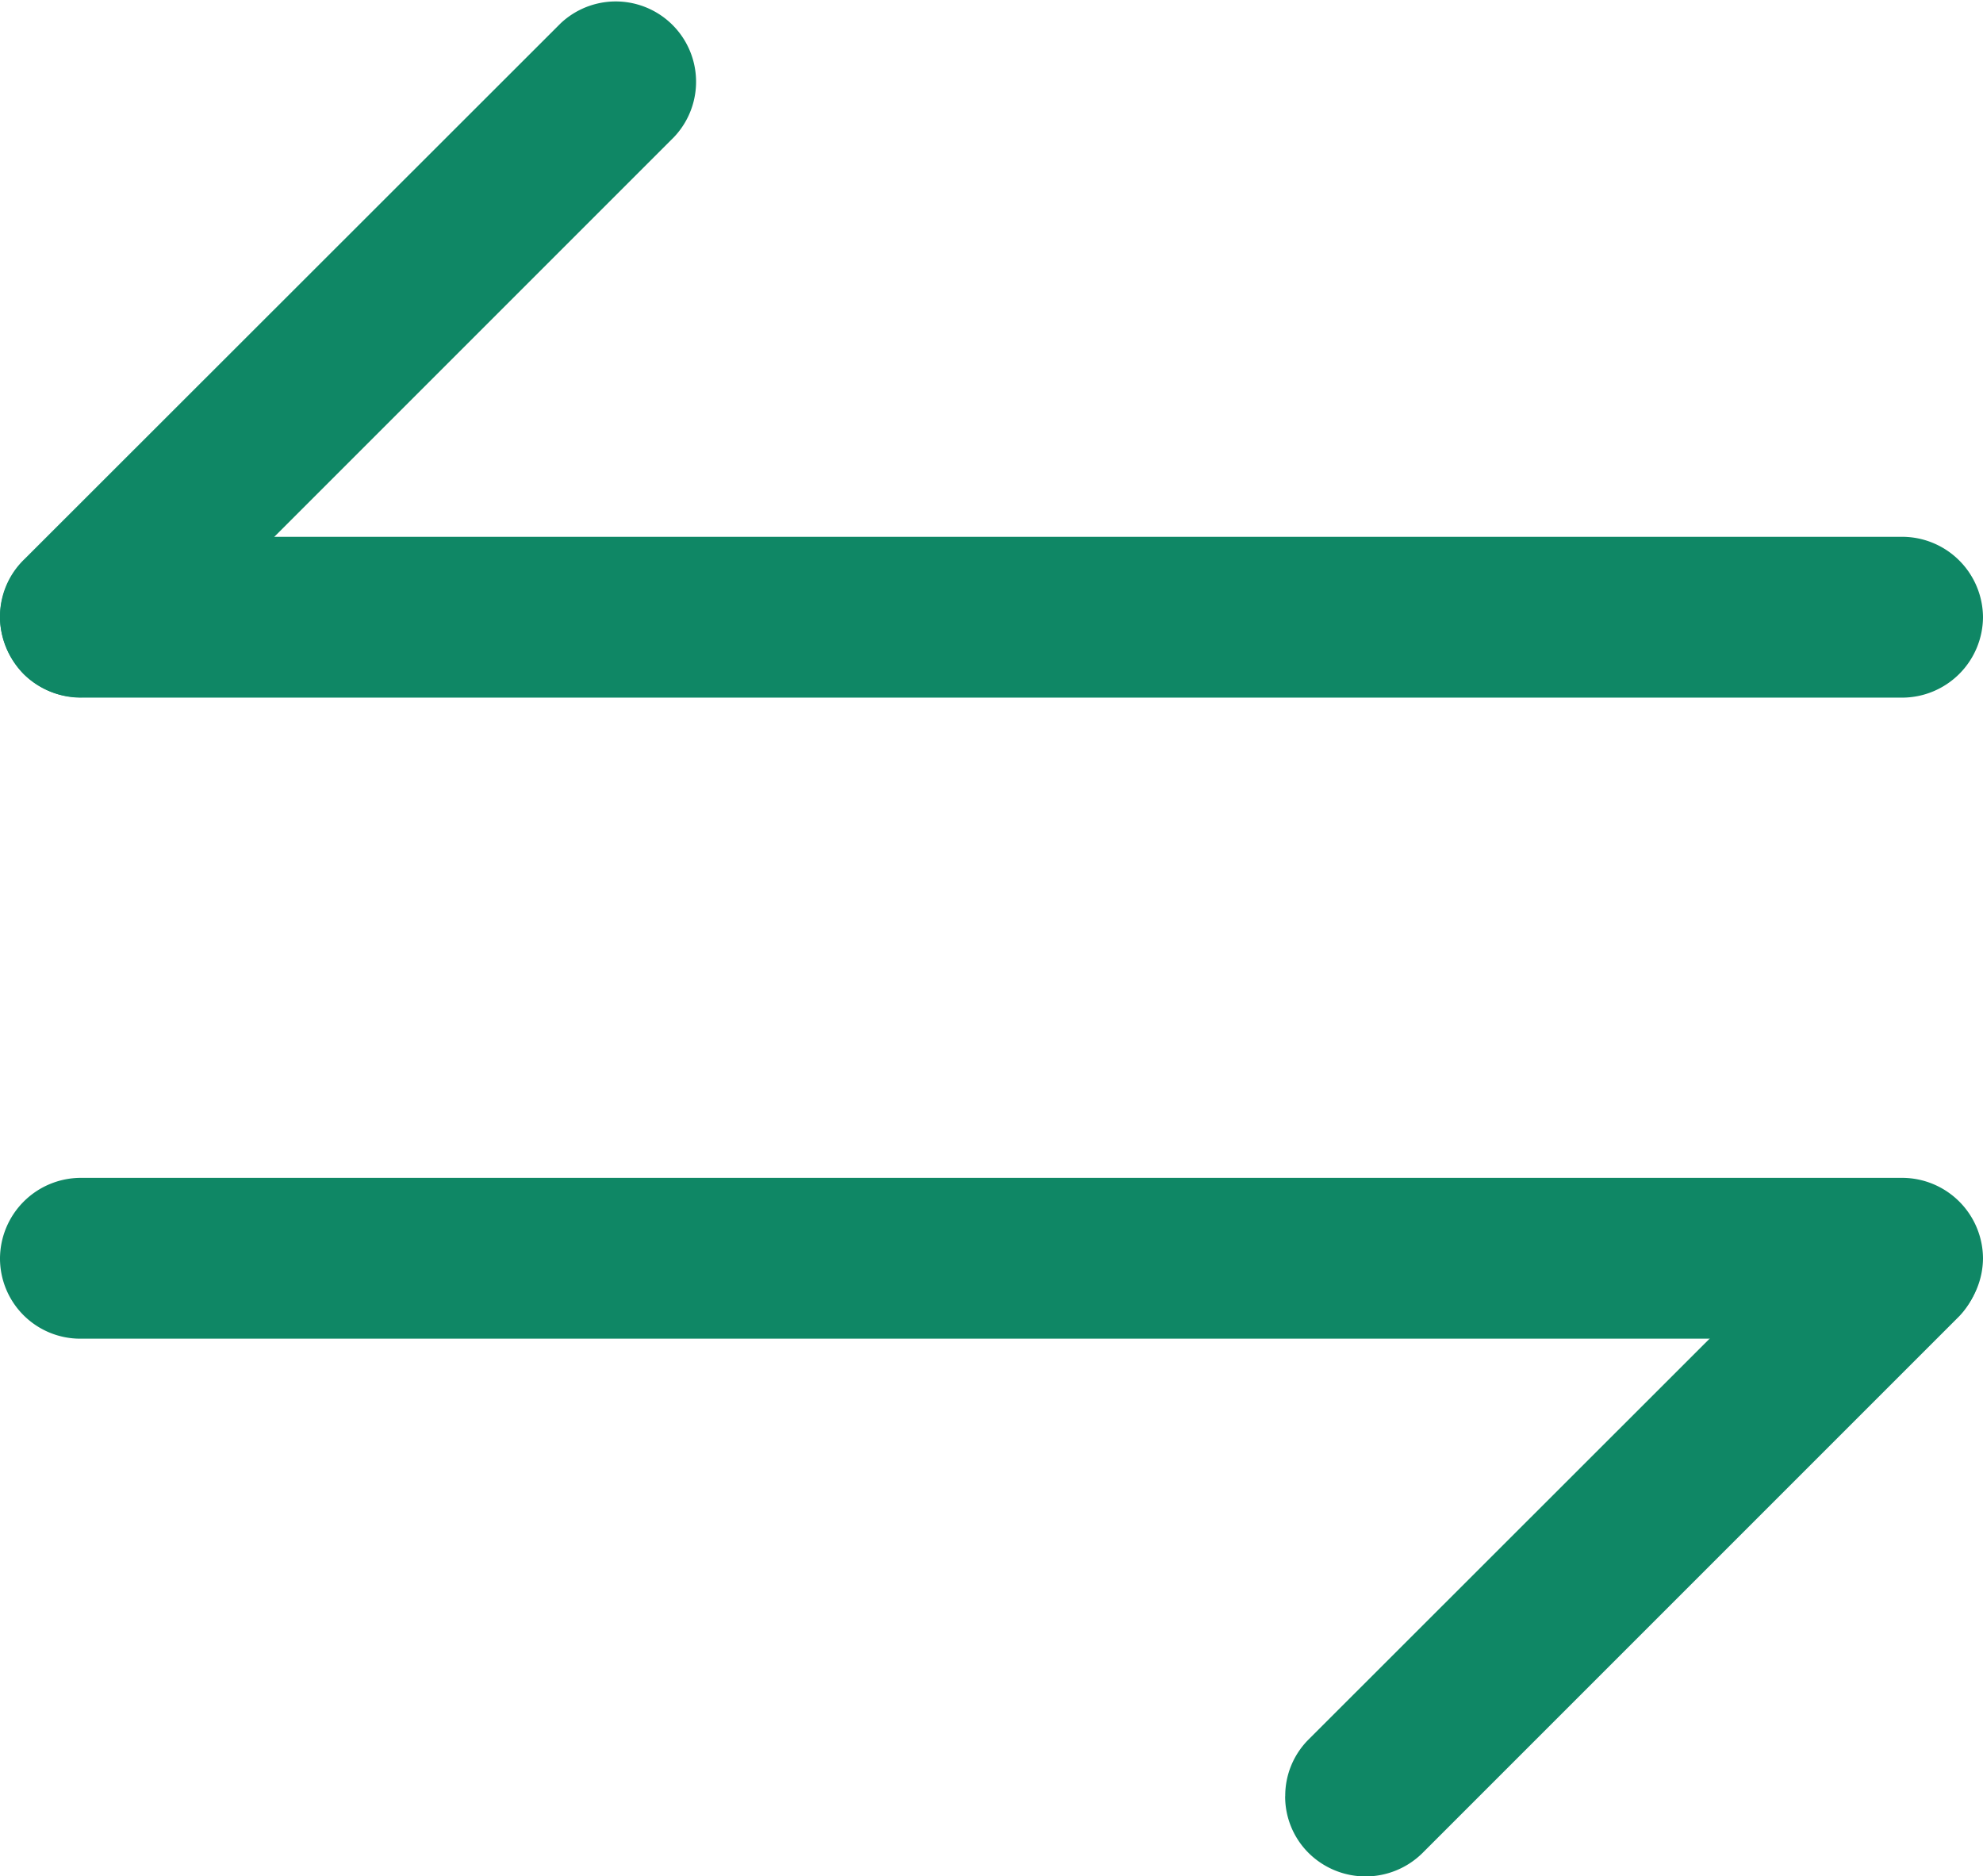
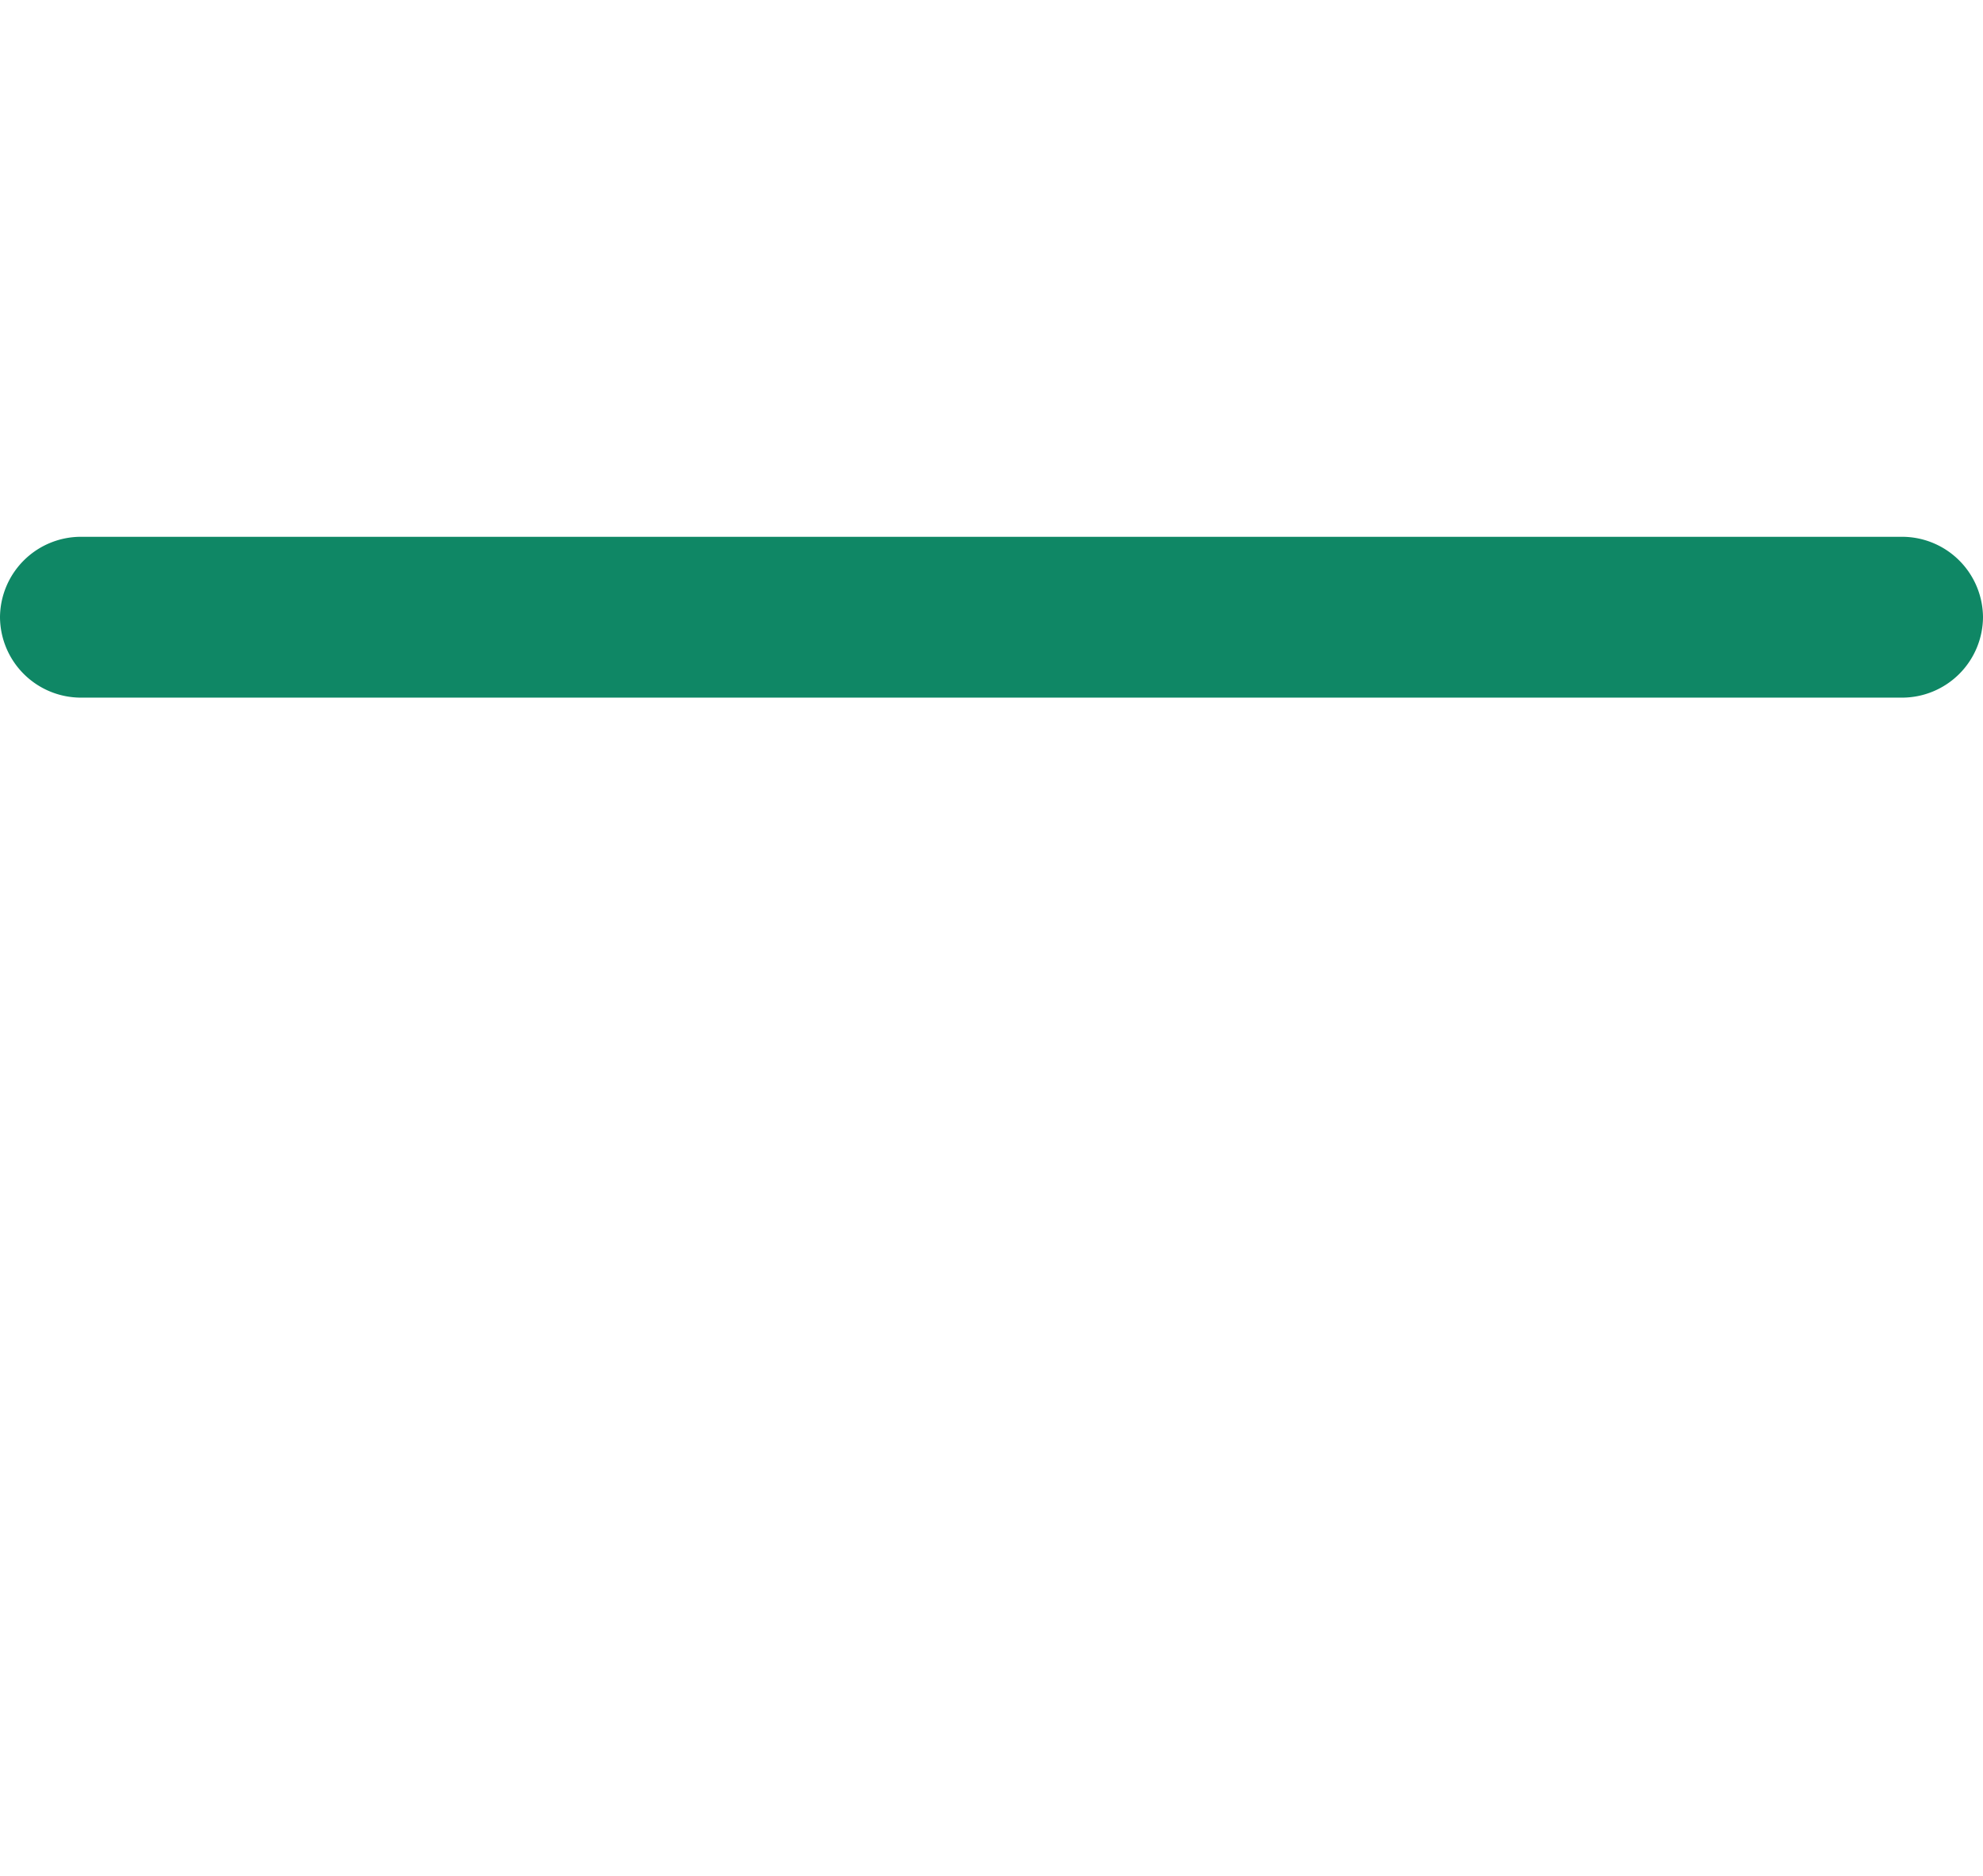
<svg xmlns="http://www.w3.org/2000/svg" width="24.29" height="22.983" viewBox="0 0 24.29 22.983">
  <g id="Group_53540" data-name="Group 53540" transform="translate(-184.314 -65.444)">
    <g id="noun-arrow-swap-vertical-4894945" transform="translate(208.604 65.444) rotate(90)">
-       <path id="Path_7" data-name="Path 7" d="M7.559,8.544a.973.973,0,0,1-.7-.289L.286,1.677A.984.984,0,0,1,1.677.286L8.255,6.864a.99.99,0,0,1,0,1.392,1.032,1.032,0,0,1-.7.289Z" transform="translate(0 15.746)" fill="#0f8765" />
      <path id="Path_8" data-name="Path 8" d="M.985,24.29A.992.992,0,0,1,0,23.305V.985A.992.992,0,0,1,.985,0a.992.992,0,0,1,.985.985v22.32A.992.992,0,0,1,.985,24.29Z" transform="translate(6.575 0)" fill="#0f8765" />
-       <path id="Path_9" data-name="Path 9" d="M7.56,8.544a.974.974,0,0,1-.7-.289L.286,1.677A.984.984,0,0,1,1.677.286L8.255,6.864a.991.991,0,0,1,0,1.392.974.974,0,0,1-.7.289Z" transform="translate(14.443 0.003)" fill="#0f8765" />
-       <path id="Path_10" data-name="Path 10" d="M.985,24.29A.992.992,0,0,1,0,23.305V.985A.992.992,0,0,1,.985,0a.992.992,0,0,1,.985.985v22.32A.983.983,0,0,1,.985,24.29Z" transform="translate(14.427 0)" fill="#0f8765" />
    </g>
  </g>
</svg>